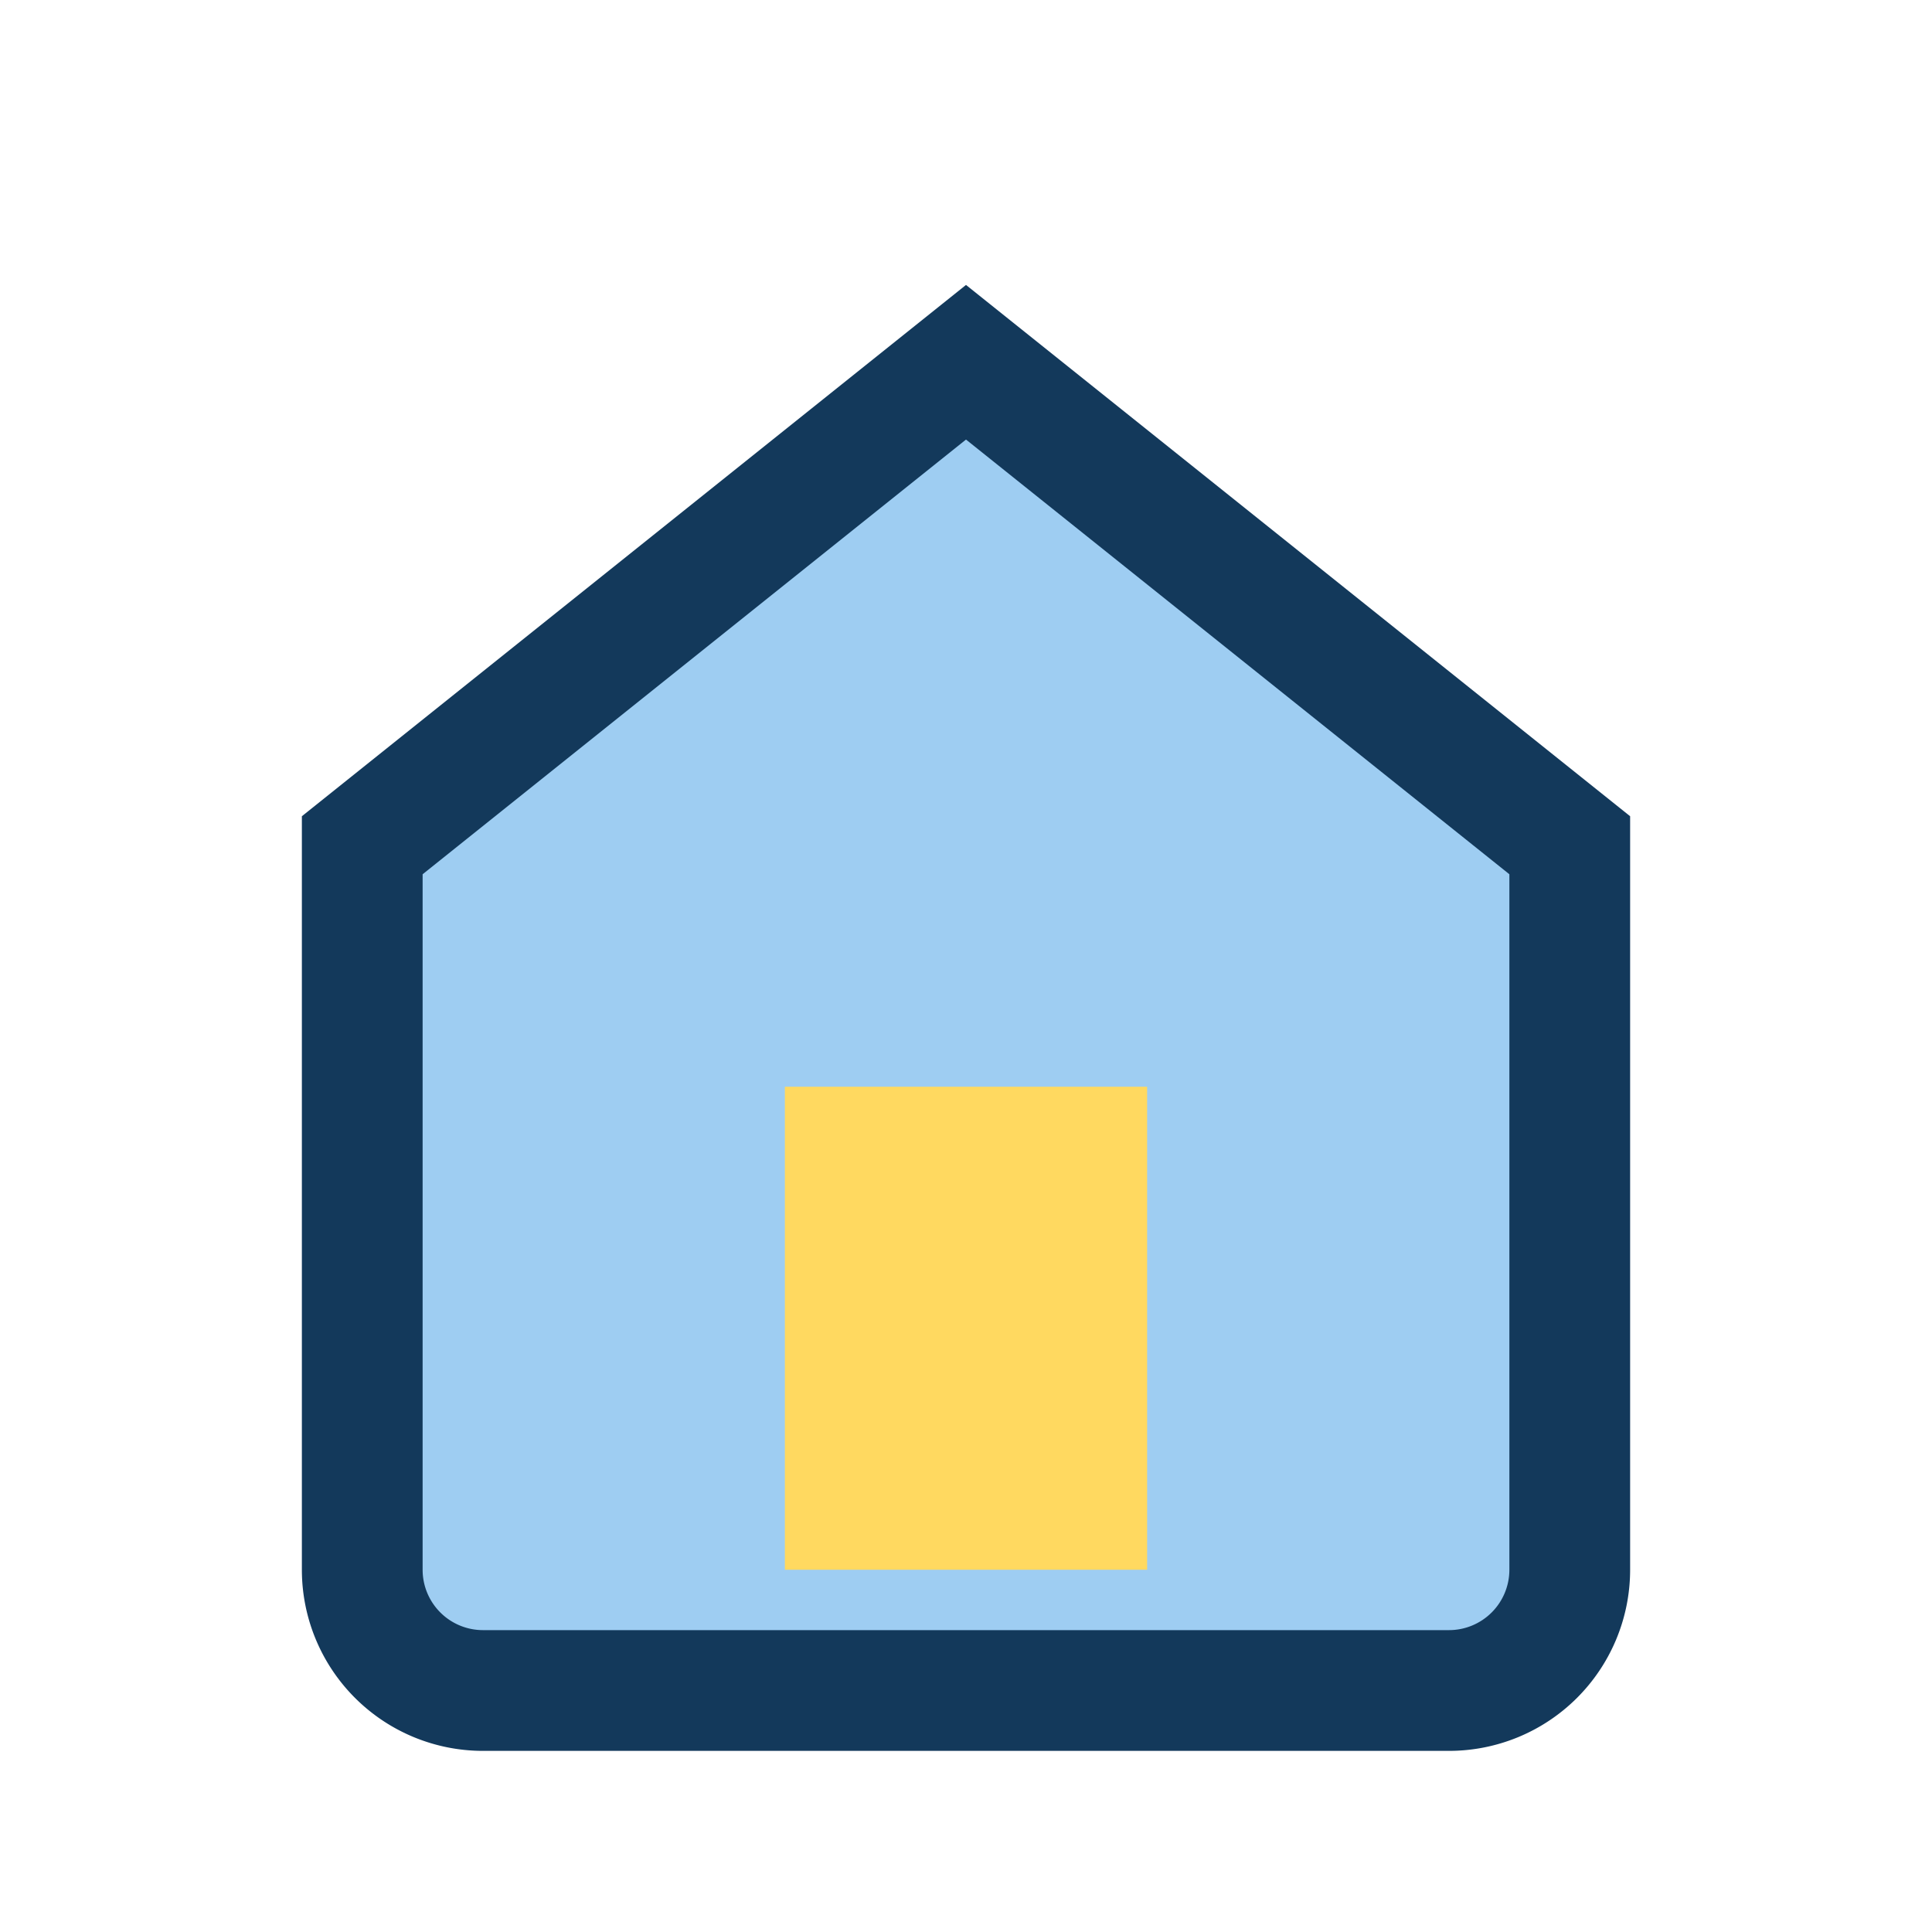
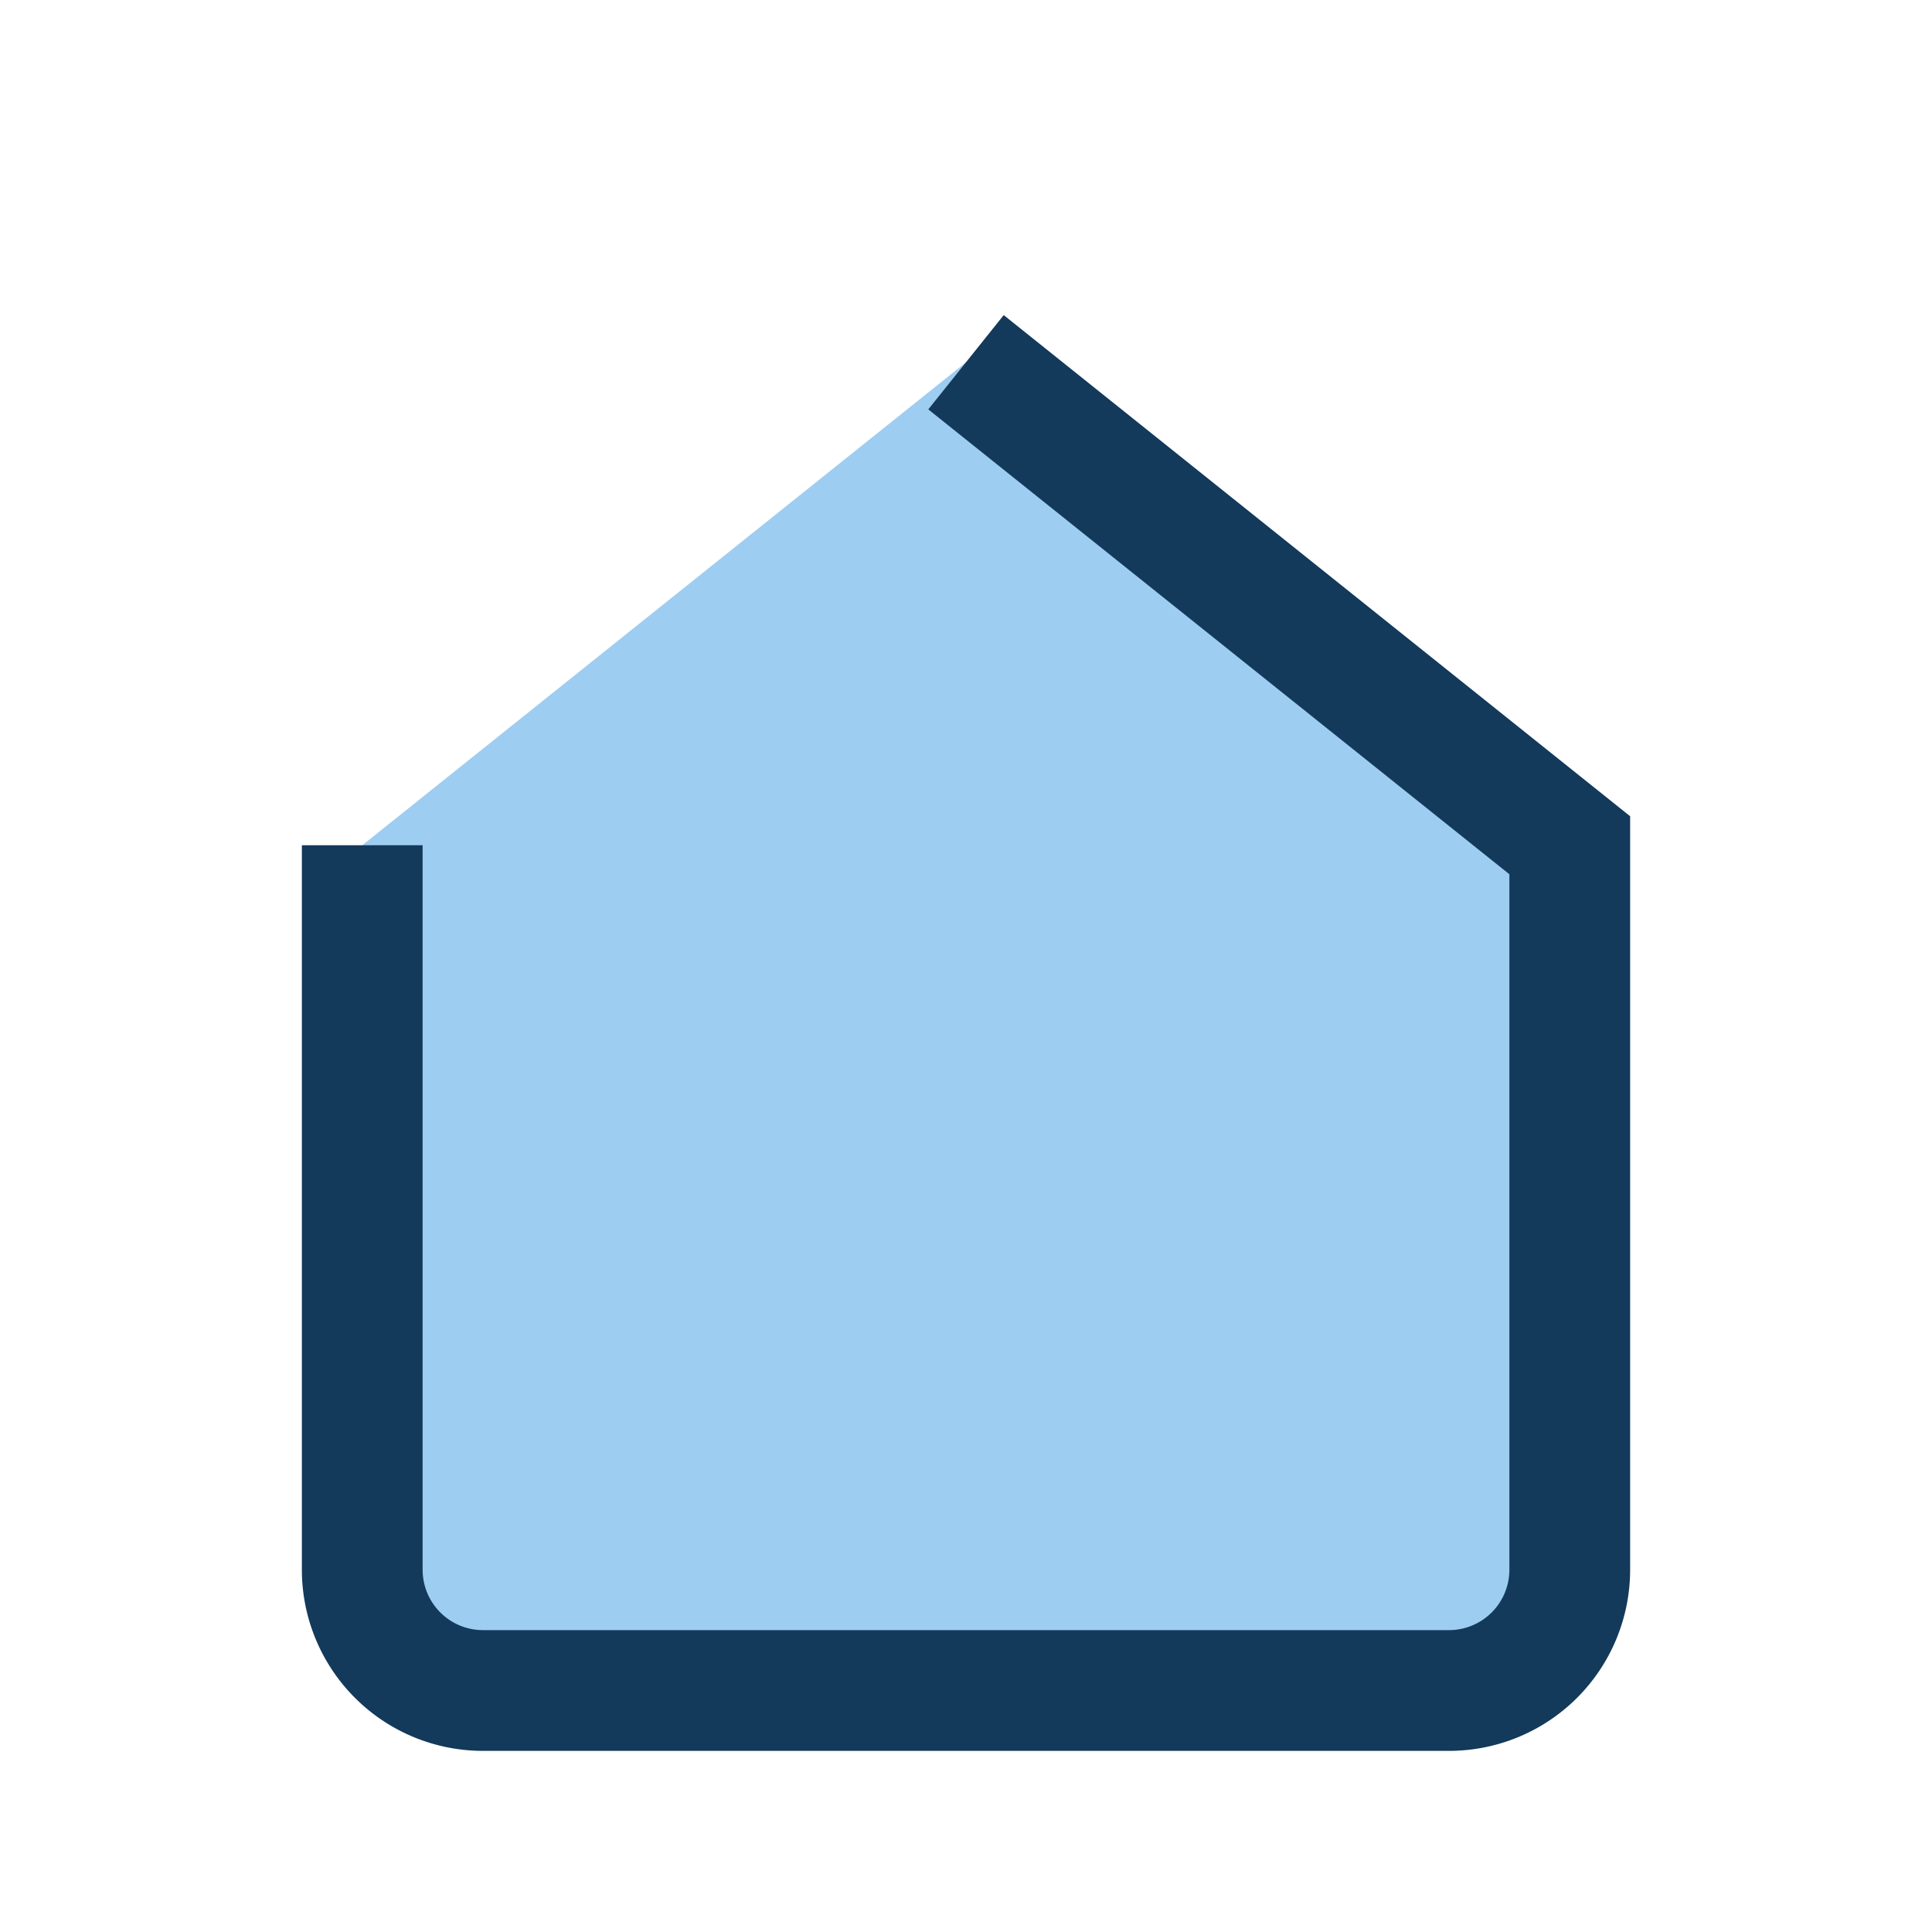
<svg xmlns="http://www.w3.org/2000/svg" width="32" height="32" viewBox="0 0 32 32">
-   <path d="M16 6l10 8v12a2 2 0 0 1-2 2H8a2 2 0 0 1-2-2V14z" fill="#9ECDF2" stroke="#13395B" stroke-width="2" />
-   <rect x="13" y="18" width="6" height="8" fill="#FFD960" />
+   <path d="M16 6l10 8v12a2 2 0 0 1-2 2H8a2 2 0 0 1-2-2V14" fill="#9ECDF2" stroke="#13395B" stroke-width="2" />
</svg>